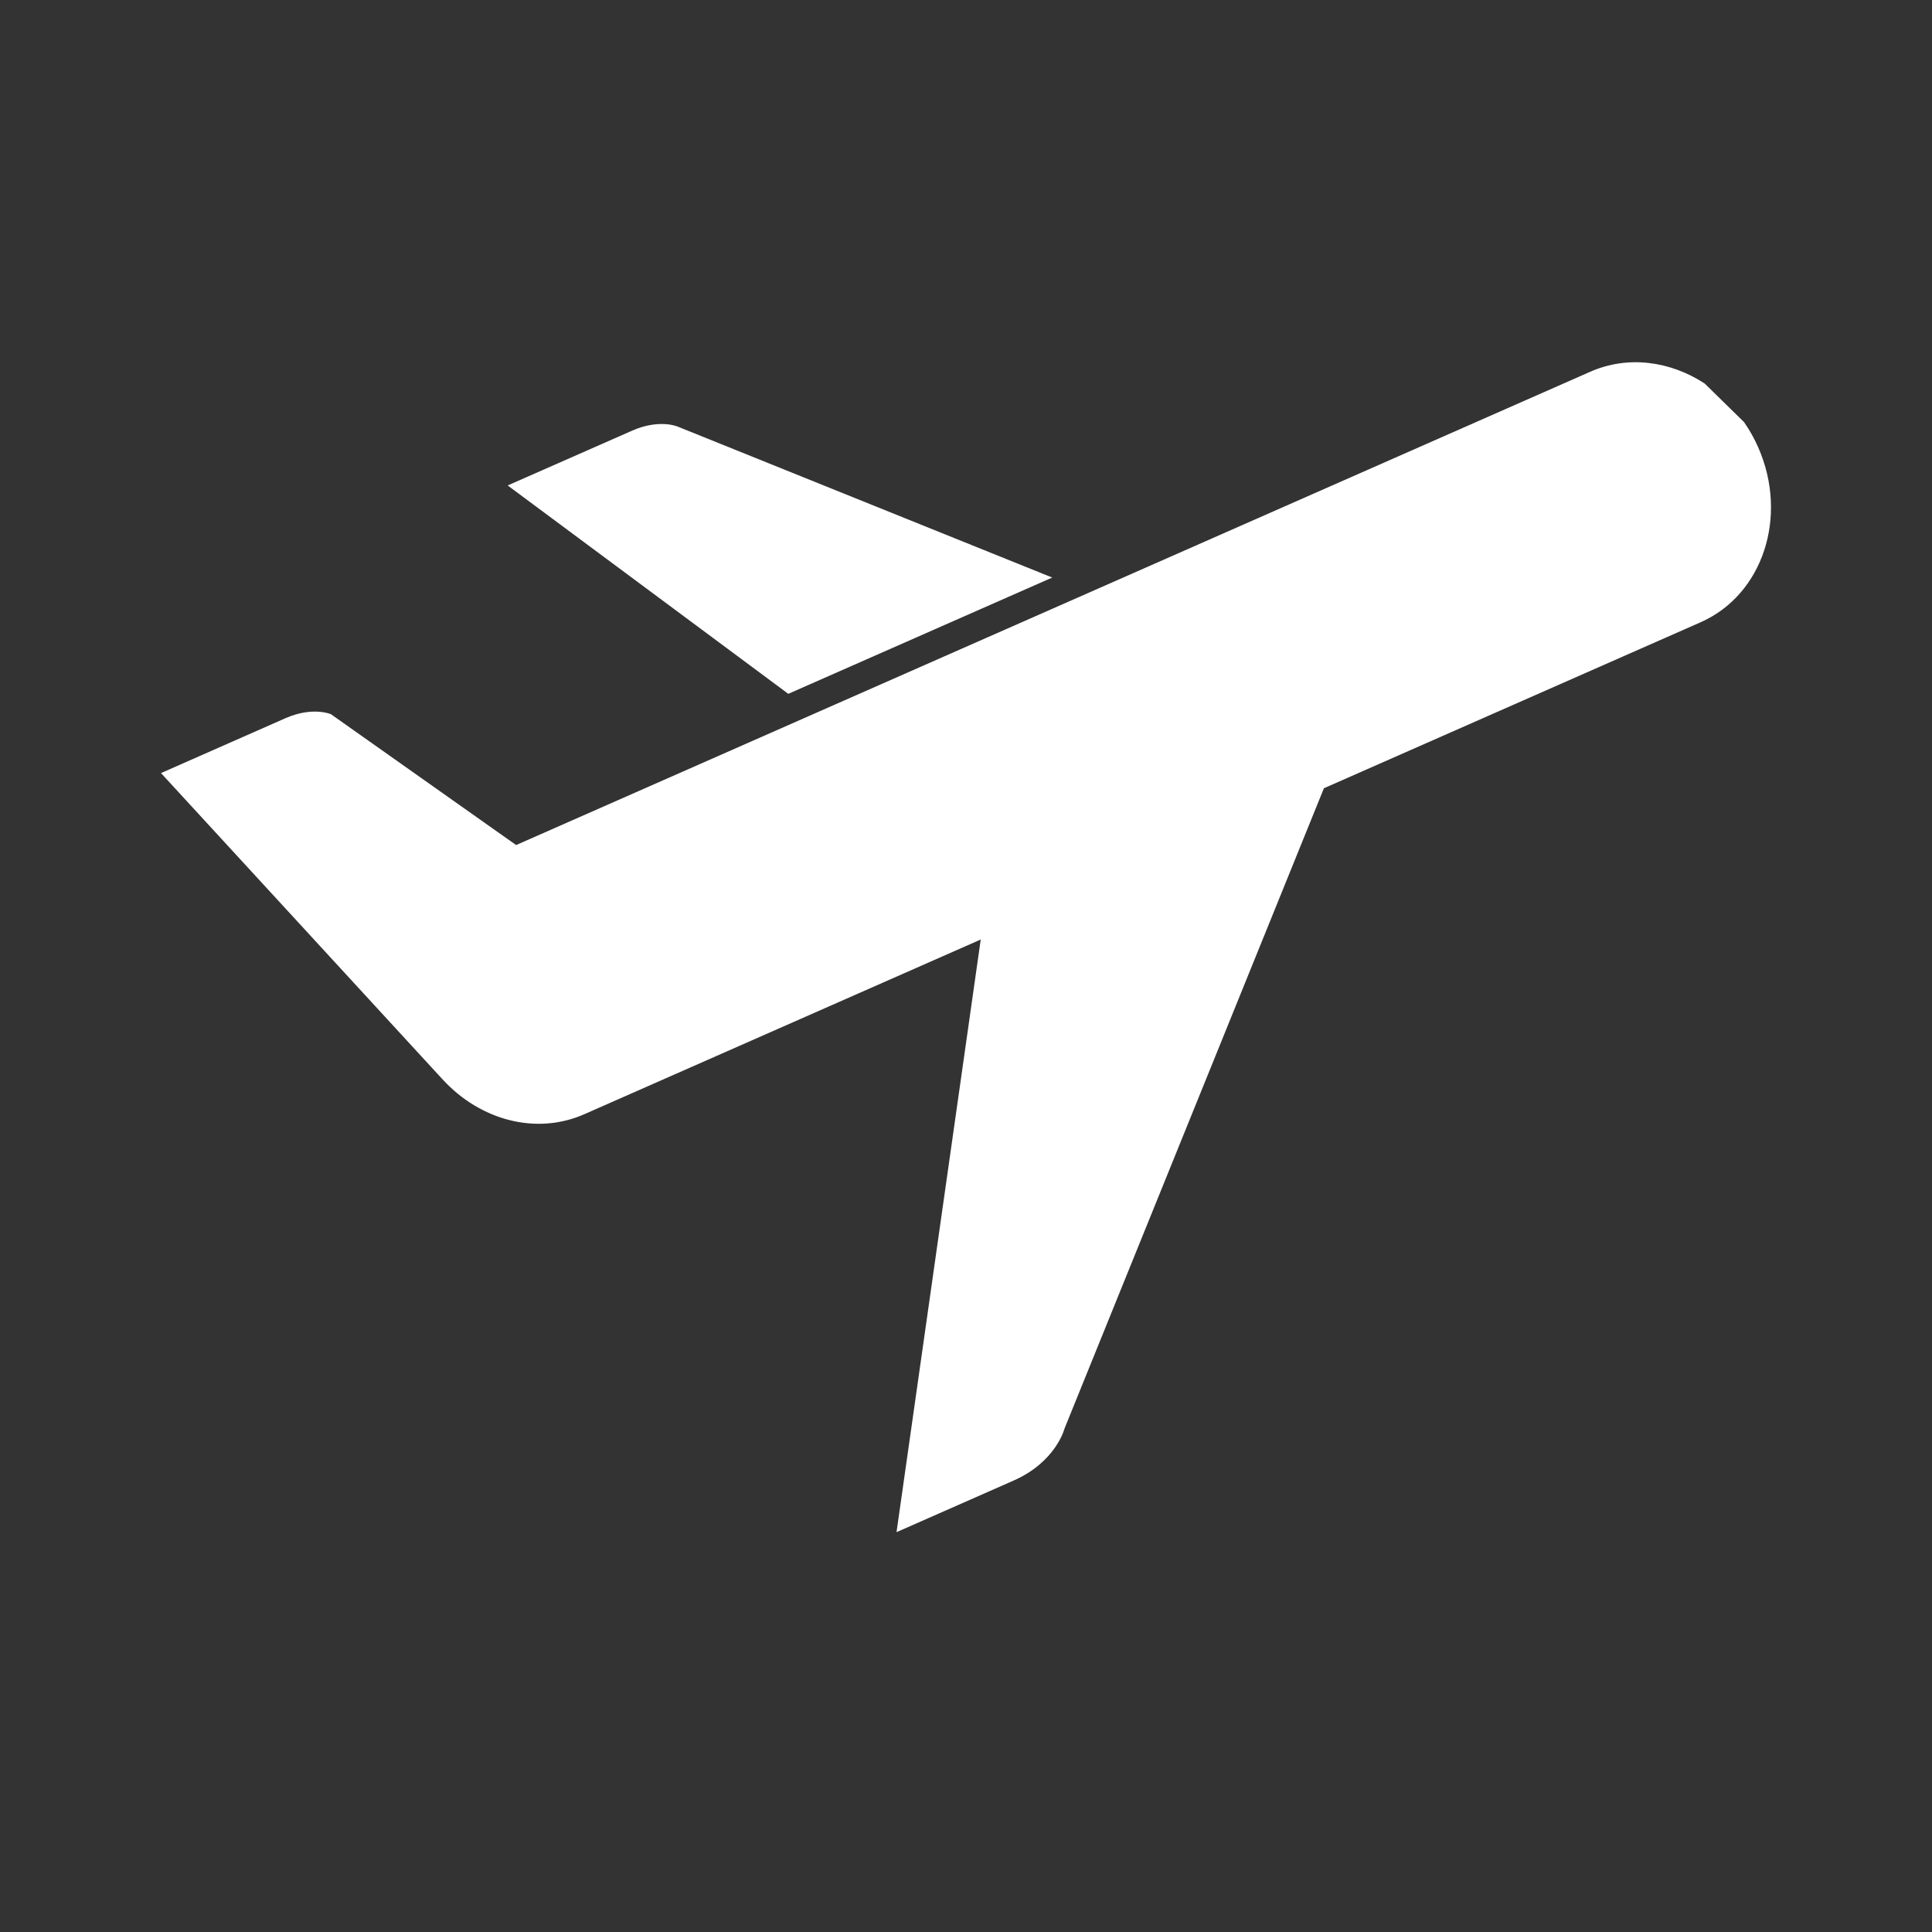
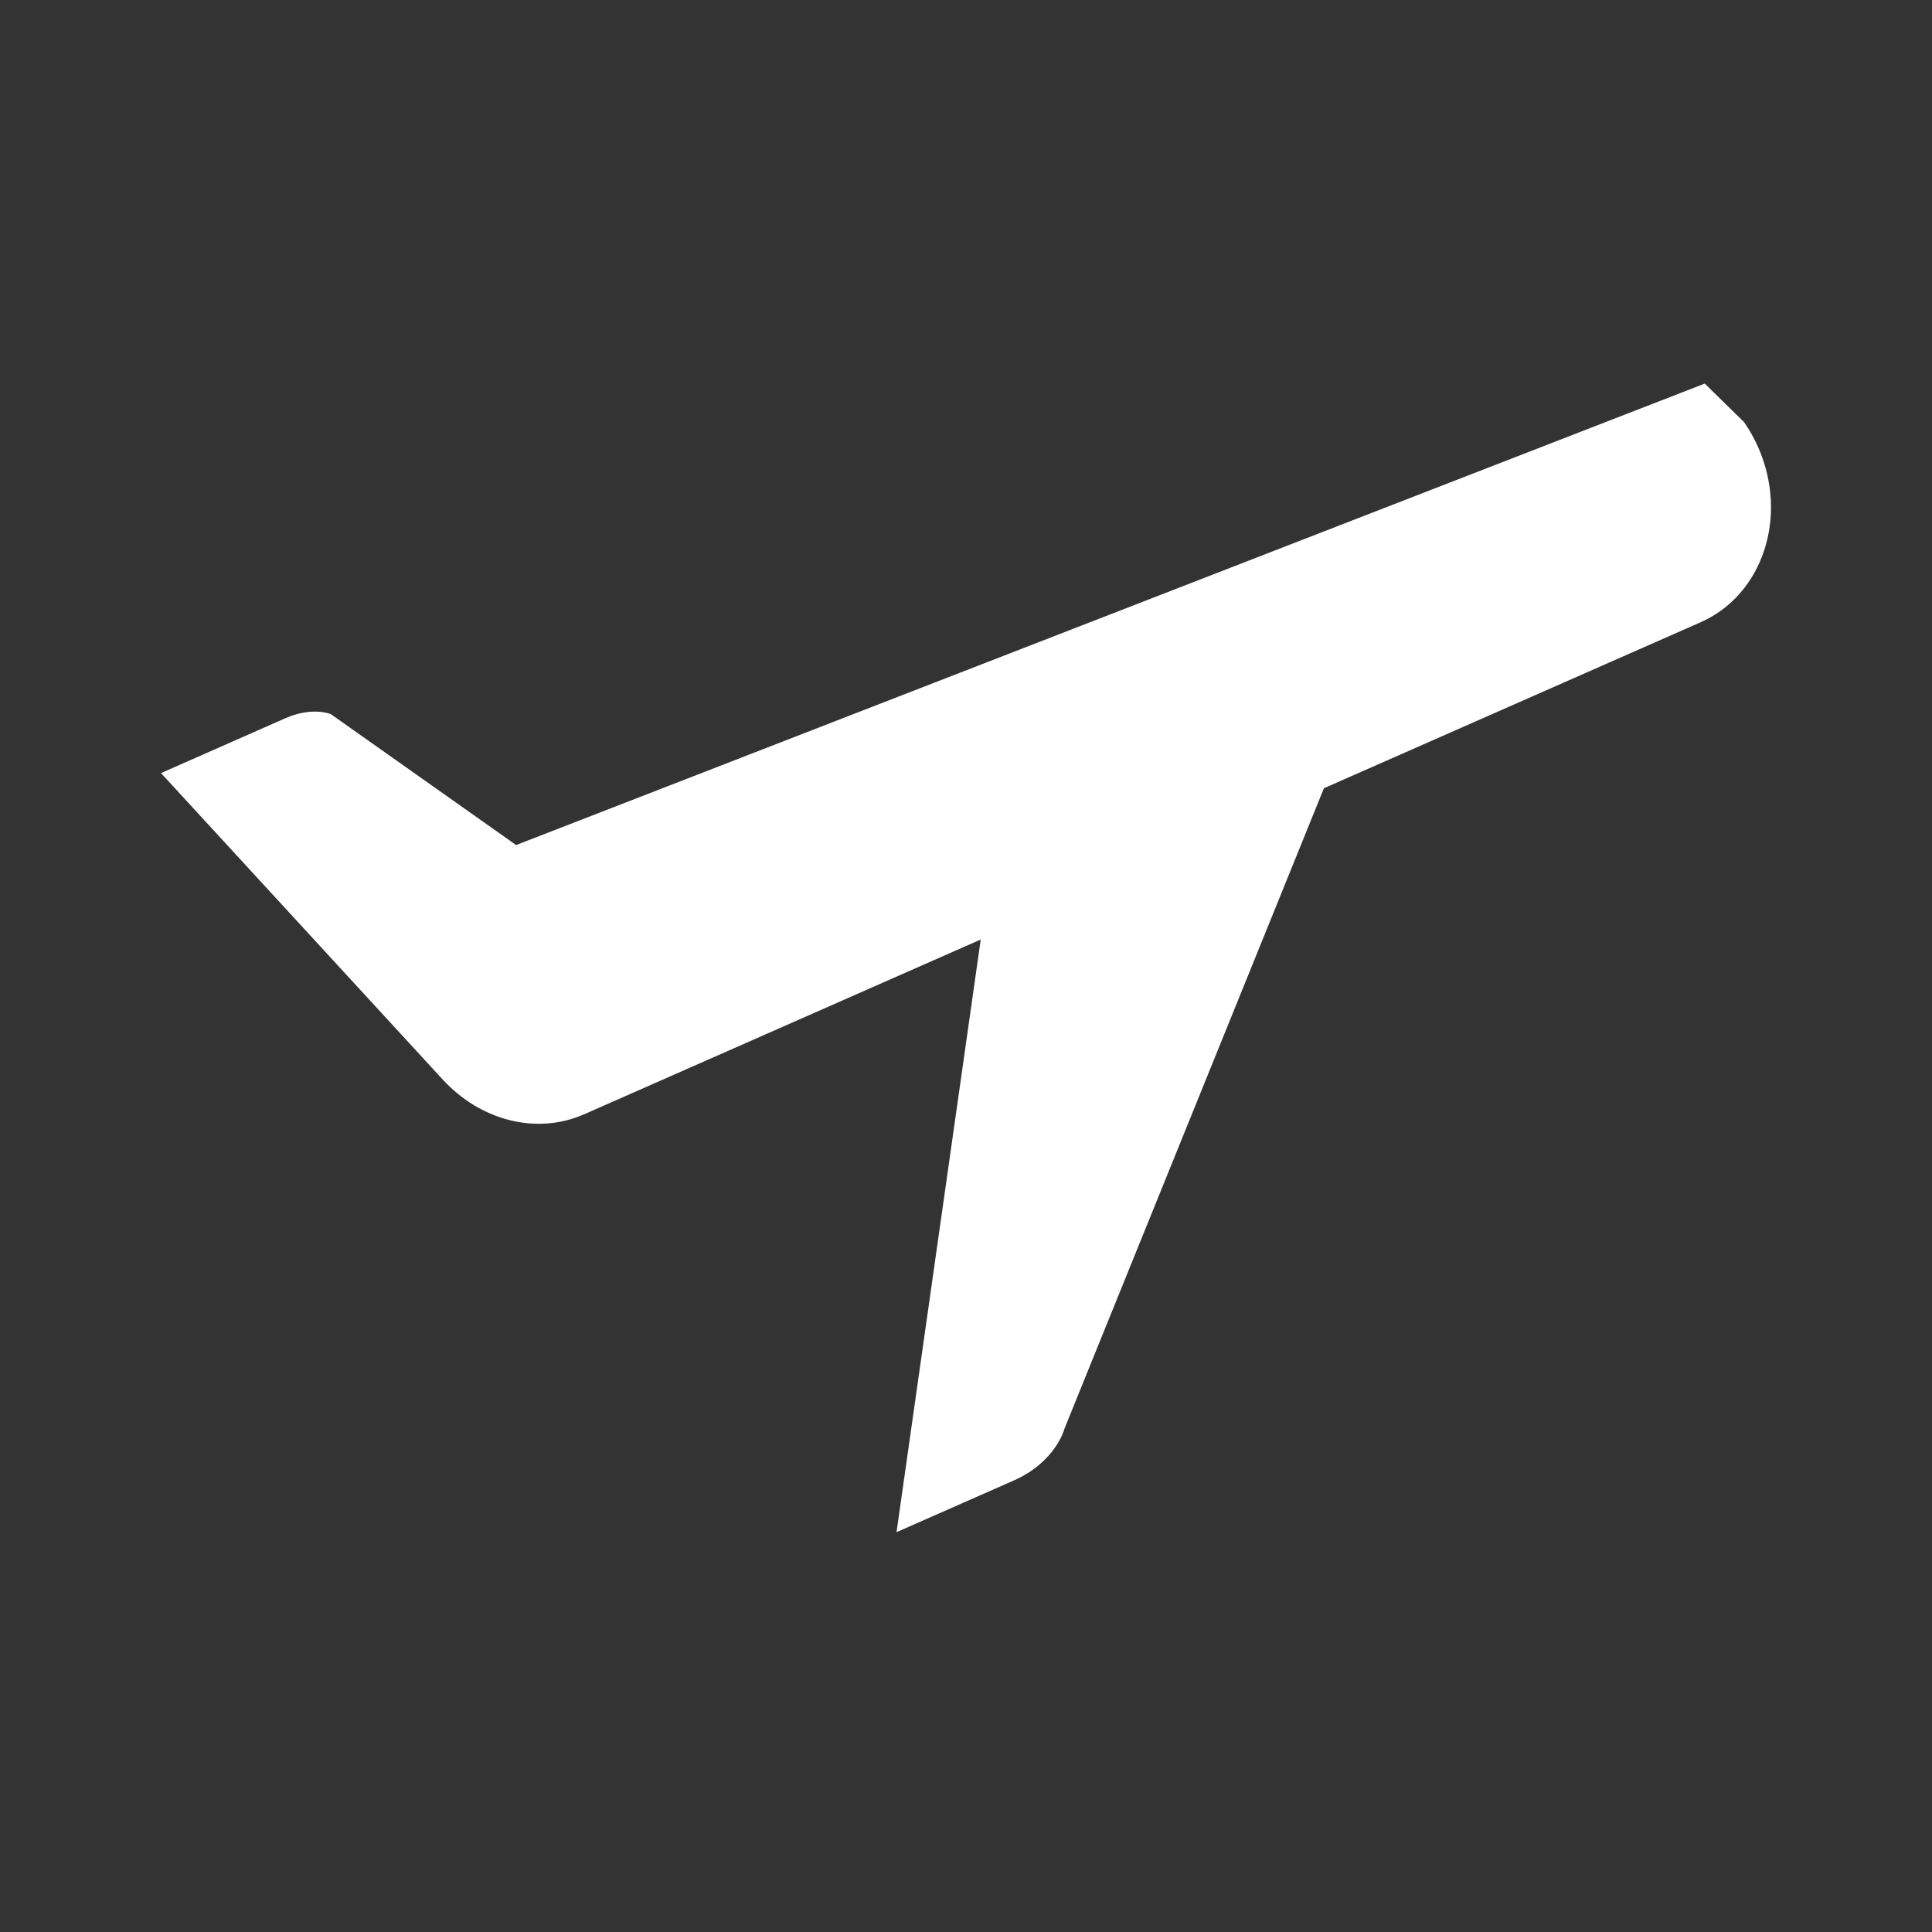
<svg xmlns="http://www.w3.org/2000/svg" width="48" height="48" viewBox="0 0 48 48" fill="none">
  <rect x="0" y="0" width="48" height="48" fill="#333333" stroke="none" />
-   <path d="M42.354 9.53C41.499 8.97 40.444 8.823 39.507 9.237L12.823 20.995L8.222 17.744C8.222 17.744 7.769 17.546 7.091 17.844C6.413 18.144 4 19.207 4 19.207L10.98 26.8C10.981 26.801 10.983 26.802 10.983 26.803L11.008 26.83H11.009C11.928 27.827 13.317 28.211 14.515 27.683L24.366 23.342L22.274 38.066C22.274 38.066 24.121 37.252 25.181 36.785C26.241 36.318 26.448 35.491 26.448 35.491L32.892 19.584L42.249 15.461C43.798 14.779 44.439 12.832 43.682 11.114C43.583 10.889 43.465 10.68 43.331 10.488" fill="white" />
-   <path d="M26.142 14.349L16.835 10.598C16.835 10.598 16.382 10.401 15.704 10.7C15.026 10.998 12.613 12.061 12.613 12.061L19.585 17.238L26.142 14.349Z" fill="white" />
+   <path d="M42.354 9.53L12.823 20.995L8.222 17.744C8.222 17.744 7.769 17.546 7.091 17.844C6.413 18.144 4 19.207 4 19.207L10.98 26.8C10.981 26.801 10.983 26.802 10.983 26.803L11.008 26.83H11.009C11.928 27.827 13.317 28.211 14.515 27.683L24.366 23.342L22.274 38.066C22.274 38.066 24.121 37.252 25.181 36.785C26.241 36.318 26.448 35.491 26.448 35.491L32.892 19.584L42.249 15.461C43.798 14.779 44.439 12.832 43.682 11.114C43.583 10.889 43.465 10.68 43.331 10.488" fill="white" />
</svg>